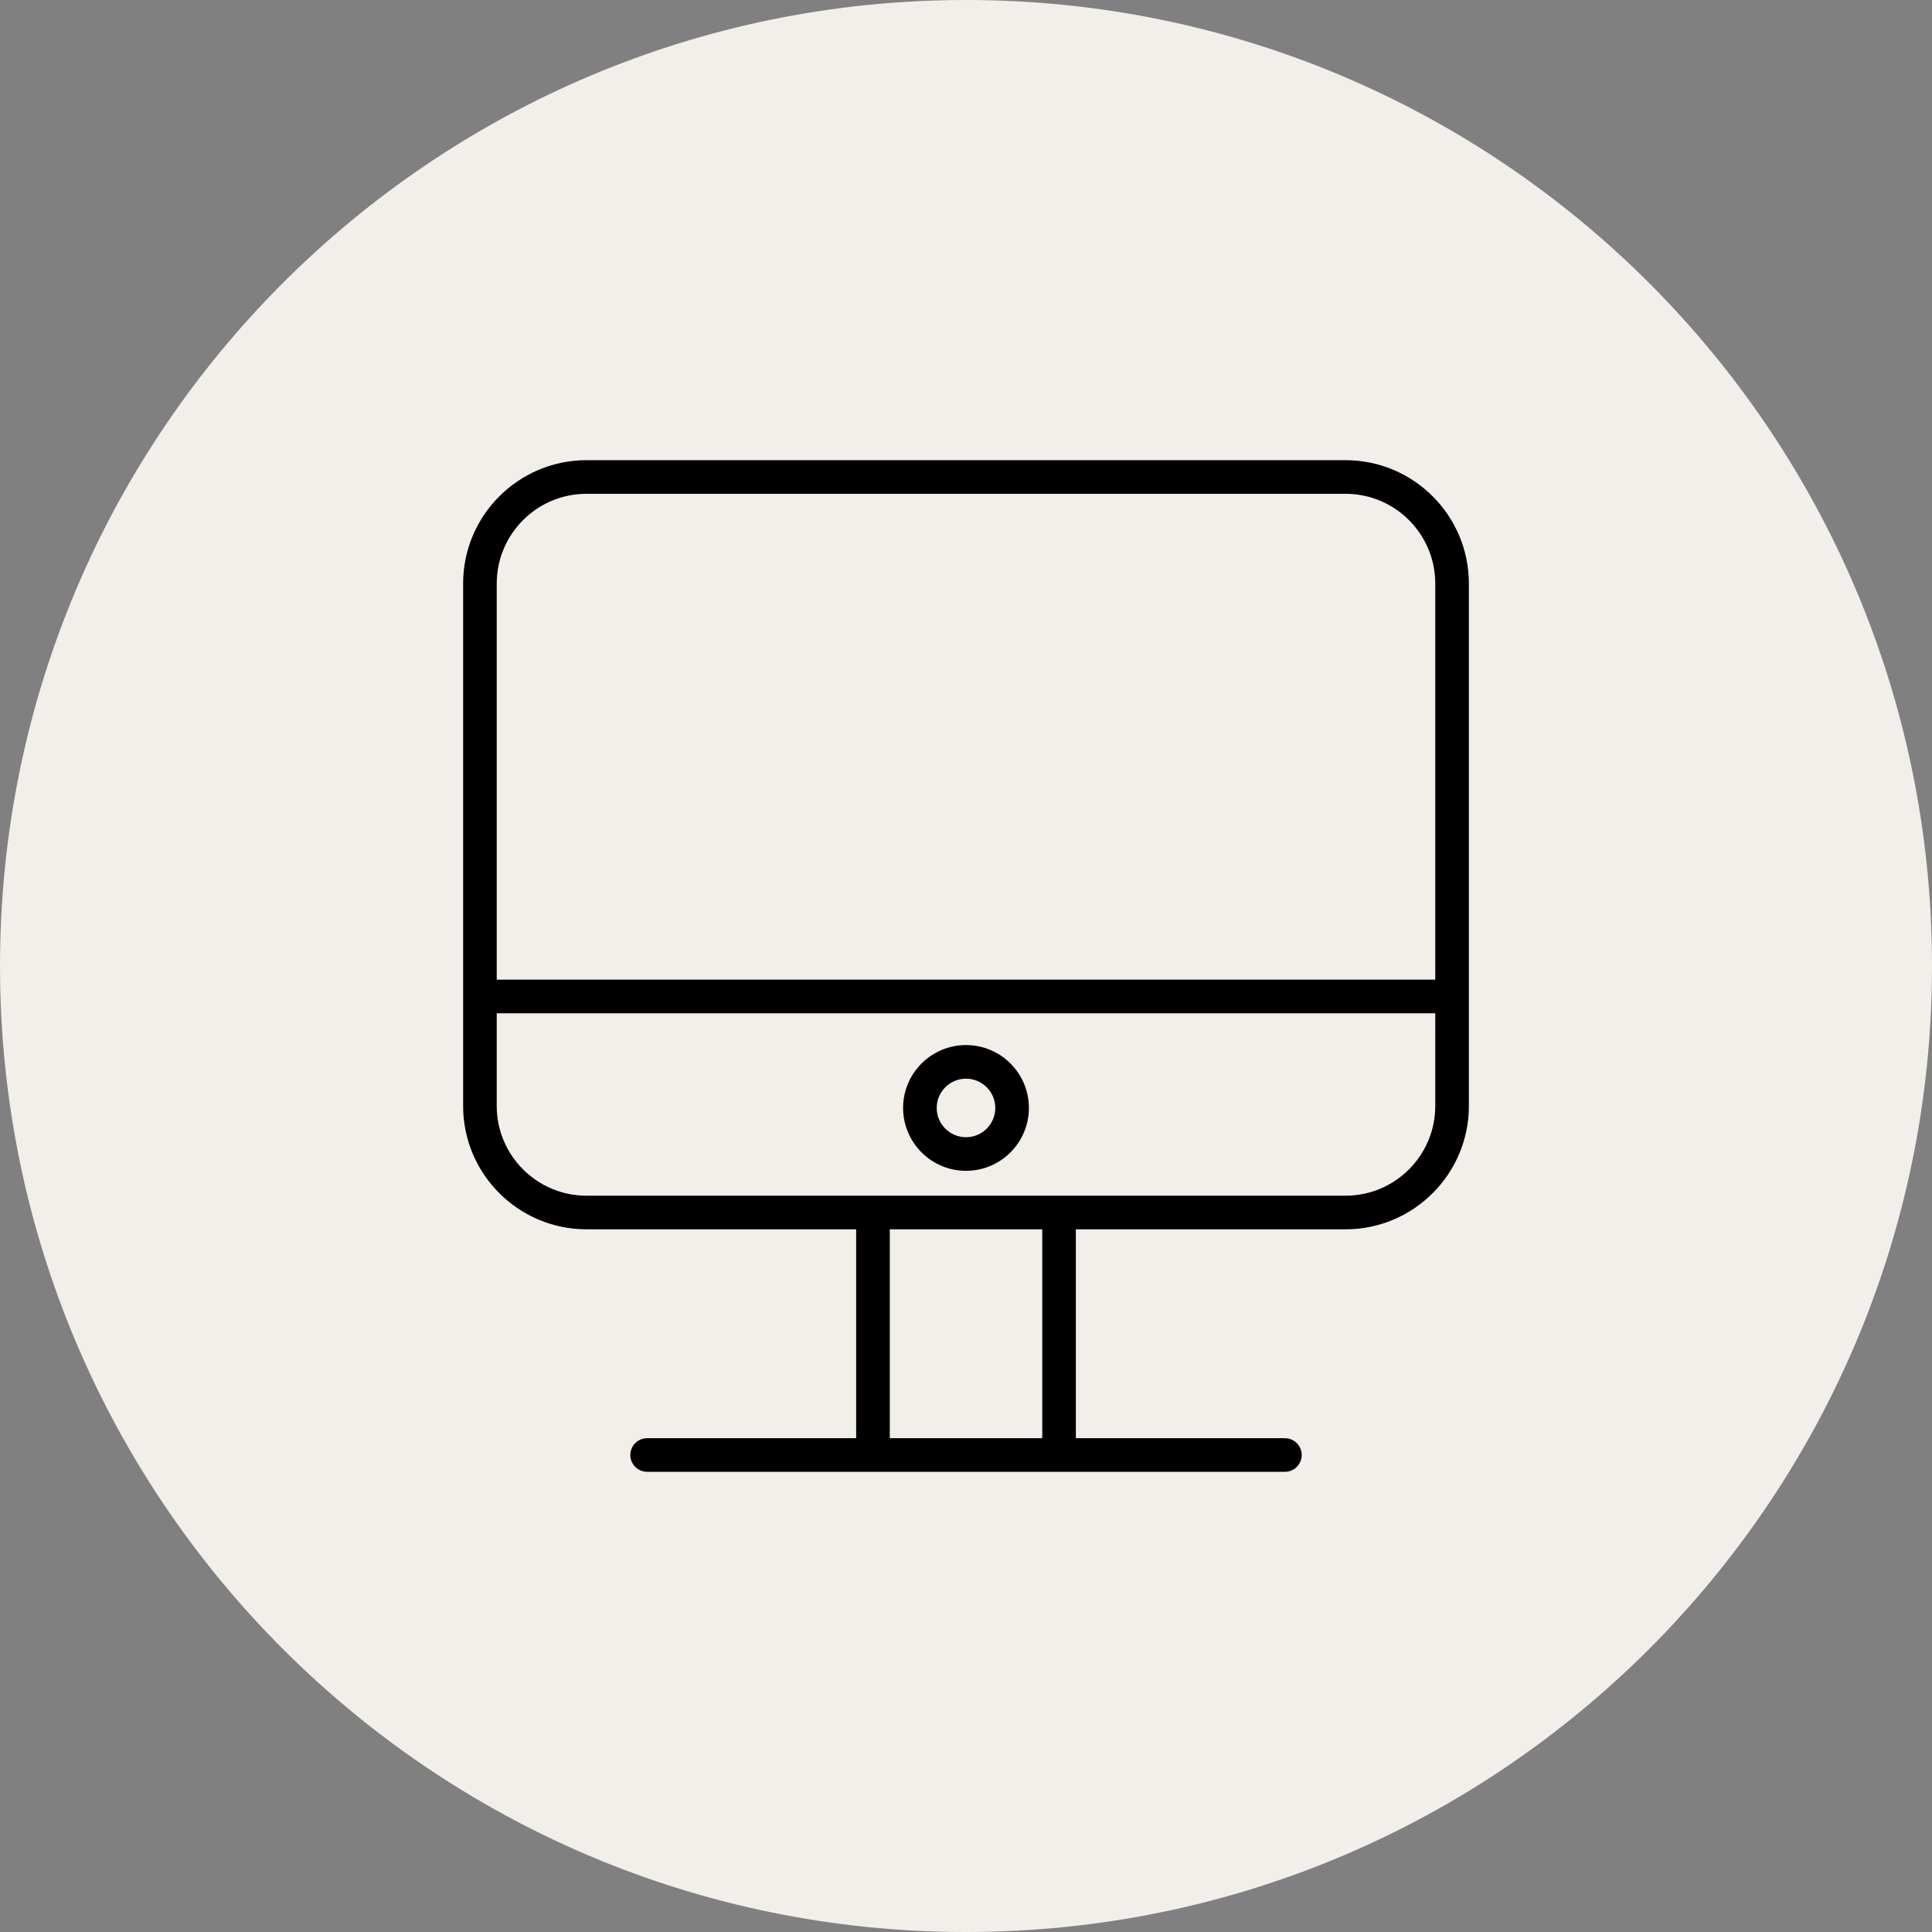
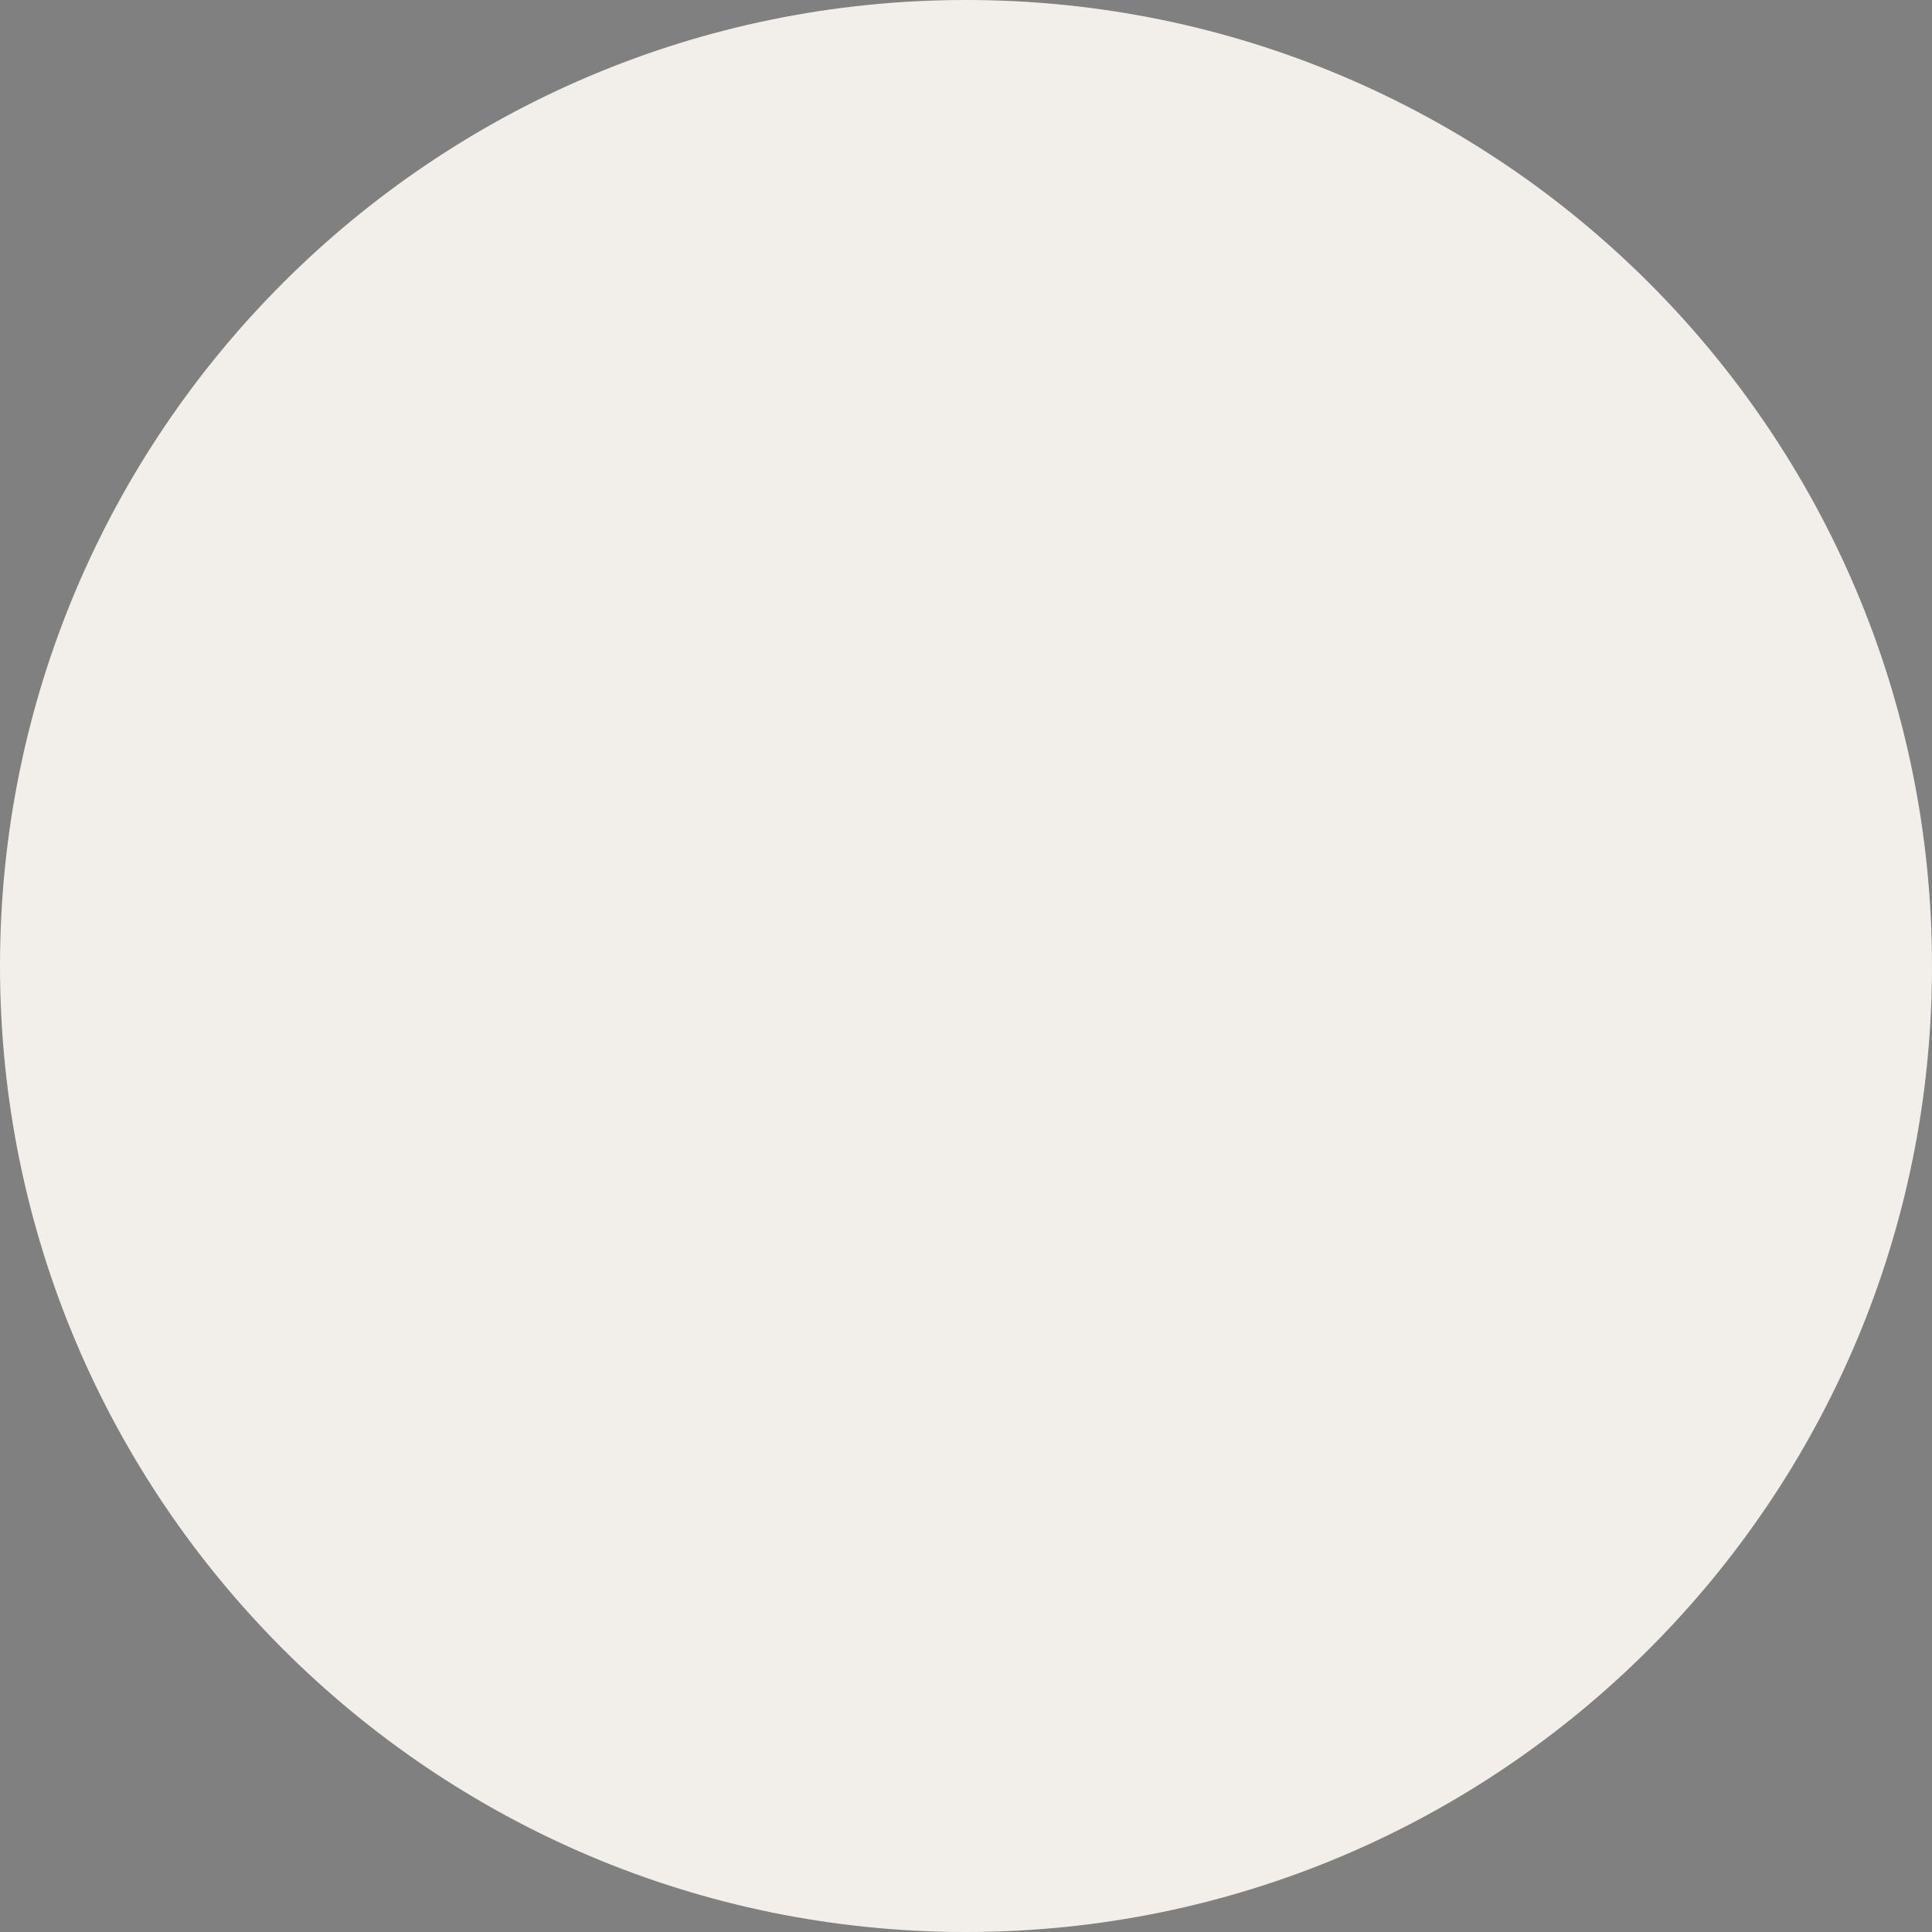
<svg xmlns="http://www.w3.org/2000/svg" viewBox="0 0 100.00 100.00" data-guides="{&quot;vertical&quot;:[],&quot;horizontal&quot;:[]}">
  <rect x="0" y="0" width="100.00" height="100.00" fill="#808080" stroke="none" />
  <defs />
  <path baseline-shift="baseline" color="rgb(51, 51, 51)" fill-rule="evenodd" fill="#f2efeb" x="0" y="0" width="100" height="100" rx="50" ry="50" id="tSvg10efeaf7c8f" title="Rectangle 3" fill-opacity="1" stroke="none" stroke-opacity="1" d="M0 50C0 22.386 22.386 0 50 0H50C77.614 0 100 22.386 100 50H100C100 77.614 77.614 100 50 100H50C22.386 100 0 77.614 0 50Z" style="transform-origin: 50px 50px;" />
-   <path fill="#000000" stroke="#000000" fill-opacity="1" stroke-width="0" stroke-opacity="1" baseline-shift="baseline" color="rgb(51, 51, 51)" fill-rule="evenodd" id="tSvg30c059bcb5" title="Path 7" d="M69.646 23.819C56.55 23.819 43.453 23.819 30.356 23.819C26.835 23.819 23.971 26.684 23.971 30.205C23.971 39.218 23.971 48.232 23.971 57.245C23.971 60.765 26.835 63.629 30.356 63.629C35.009 63.629 39.662 63.629 44.315 63.629C44.315 67.233 44.315 70.837 44.315 74.441C40.709 74.441 37.102 74.441 33.495 74.441C32.826 74.441 32.407 75.166 32.742 75.746C32.898 76.015 33.185 76.181 33.495 76.181C44.499 76.181 55.503 76.181 66.506 76.181C67.176 76.181 67.594 75.456 67.26 74.876C67.104 74.606 66.817 74.441 66.506 74.441C62.9 74.441 59.293 74.441 55.686 74.441C55.686 70.837 55.686 67.233 55.686 63.629C60.34 63.629 64.993 63.629 69.646 63.629C73.165 63.629 76.029 60.765 76.029 57.245C76.029 48.232 76.029 39.218 76.029 30.205C76.029 26.684 73.166 23.819 69.646 23.819ZM30.356 25.559C43.453 25.559 56.55 25.559 69.646 25.559C72.207 25.559 74.289 27.643 74.289 30.205C74.289 37.039 74.289 43.873 74.289 50.708C58.097 50.708 41.904 50.708 25.711 50.708C25.711 43.873 25.711 37.039 25.711 30.205C25.711 27.643 27.795 25.559 30.356 25.559ZM53.947 74.441C51.317 74.441 48.686 74.441 46.056 74.441C46.056 70.837 46.056 67.233 46.056 63.629C48.686 63.629 51.317 63.629 53.947 63.629C53.947 67.233 53.947 70.837 53.947 74.441ZM69.646 61.889C56.55 61.889 43.453 61.889 30.357 61.889C27.795 61.889 25.711 59.806 25.711 57.245C25.711 55.646 25.711 54.047 25.711 52.448C41.904 52.448 58.097 52.448 74.289 52.448C74.289 54.047 74.289 55.646 74.289 57.245C74.289 59.806 72.207 61.889 69.646 61.889Z" />
-   <path fill="#000000" stroke="#000000" fill-opacity="1" stroke-width="0" stroke-opacity="1" baseline-shift="baseline" color="rgb(51, 51, 51)" fill-rule="evenodd" id="tSvg109284dd148" title="Path 8" d="M50.001 54.092C48.205 54.092 46.744 55.552 46.744 57.347C46.744 59.141 48.205 60.602 50.001 60.602C51.798 60.6 53.254 59.144 53.256 57.347C53.254 55.55 51.798 54.094 50.001 54.092ZM50.001 58.862C49.165 58.862 48.484 58.182 48.484 57.347C48.484 56.512 49.164 55.832 50.001 55.832C50.836 55.832 51.516 56.512 51.516 57.347C51.516 58.182 50.836 58.862 50.001 58.862Z" />
</svg>